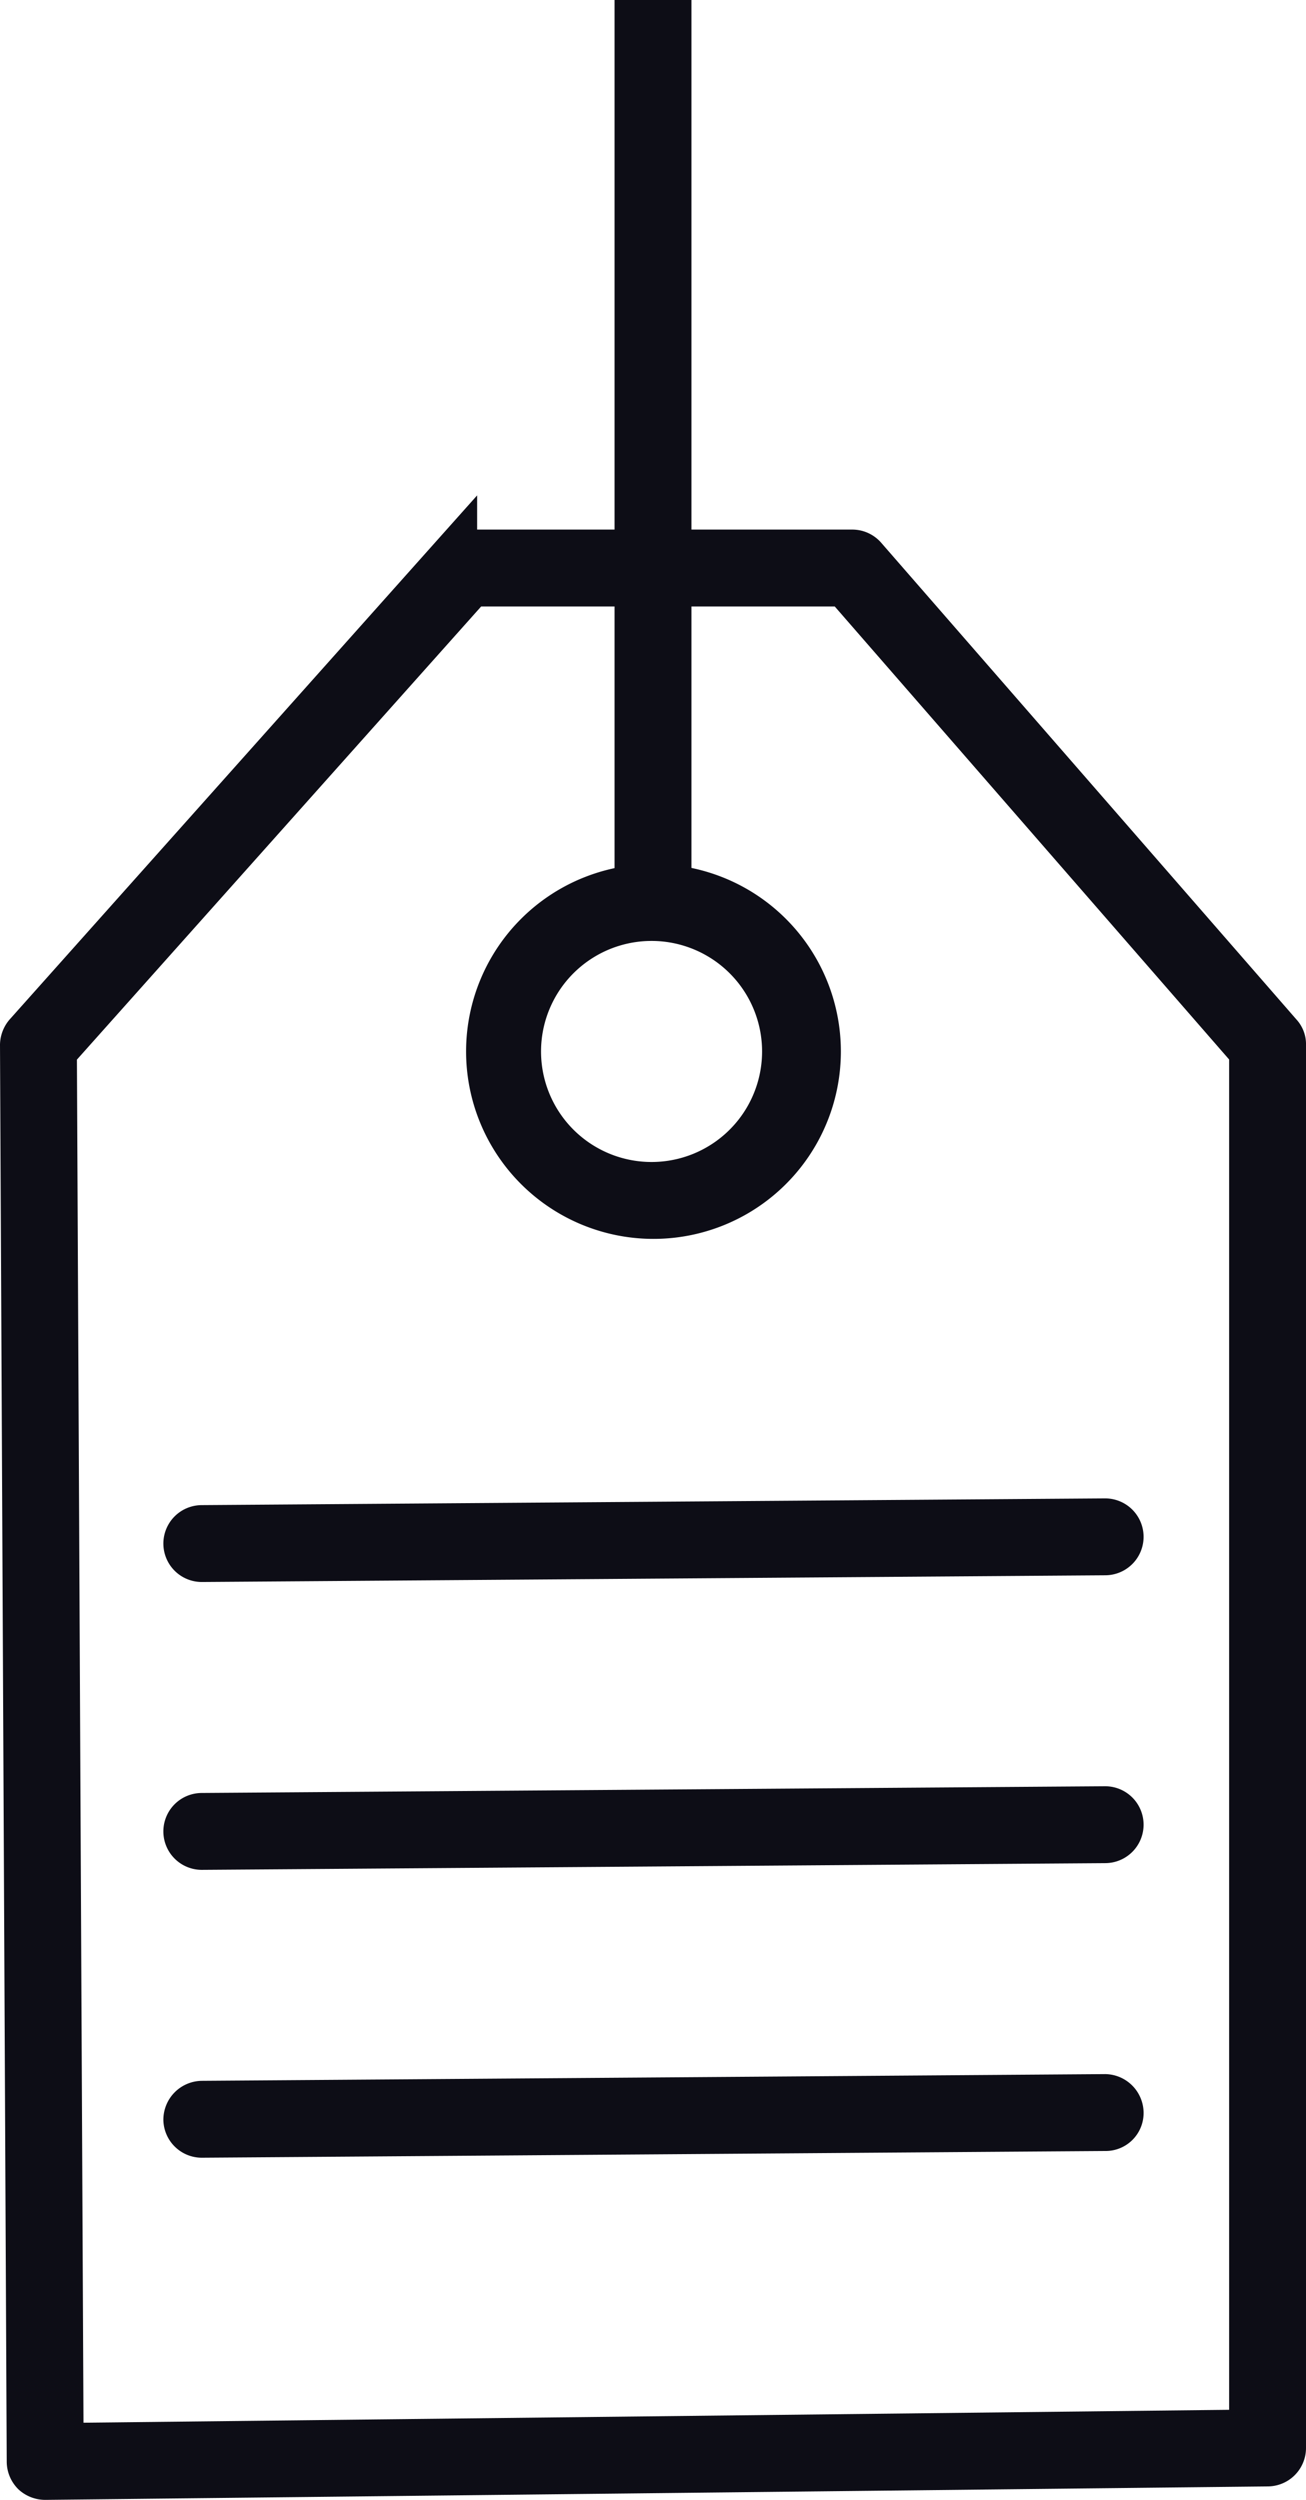
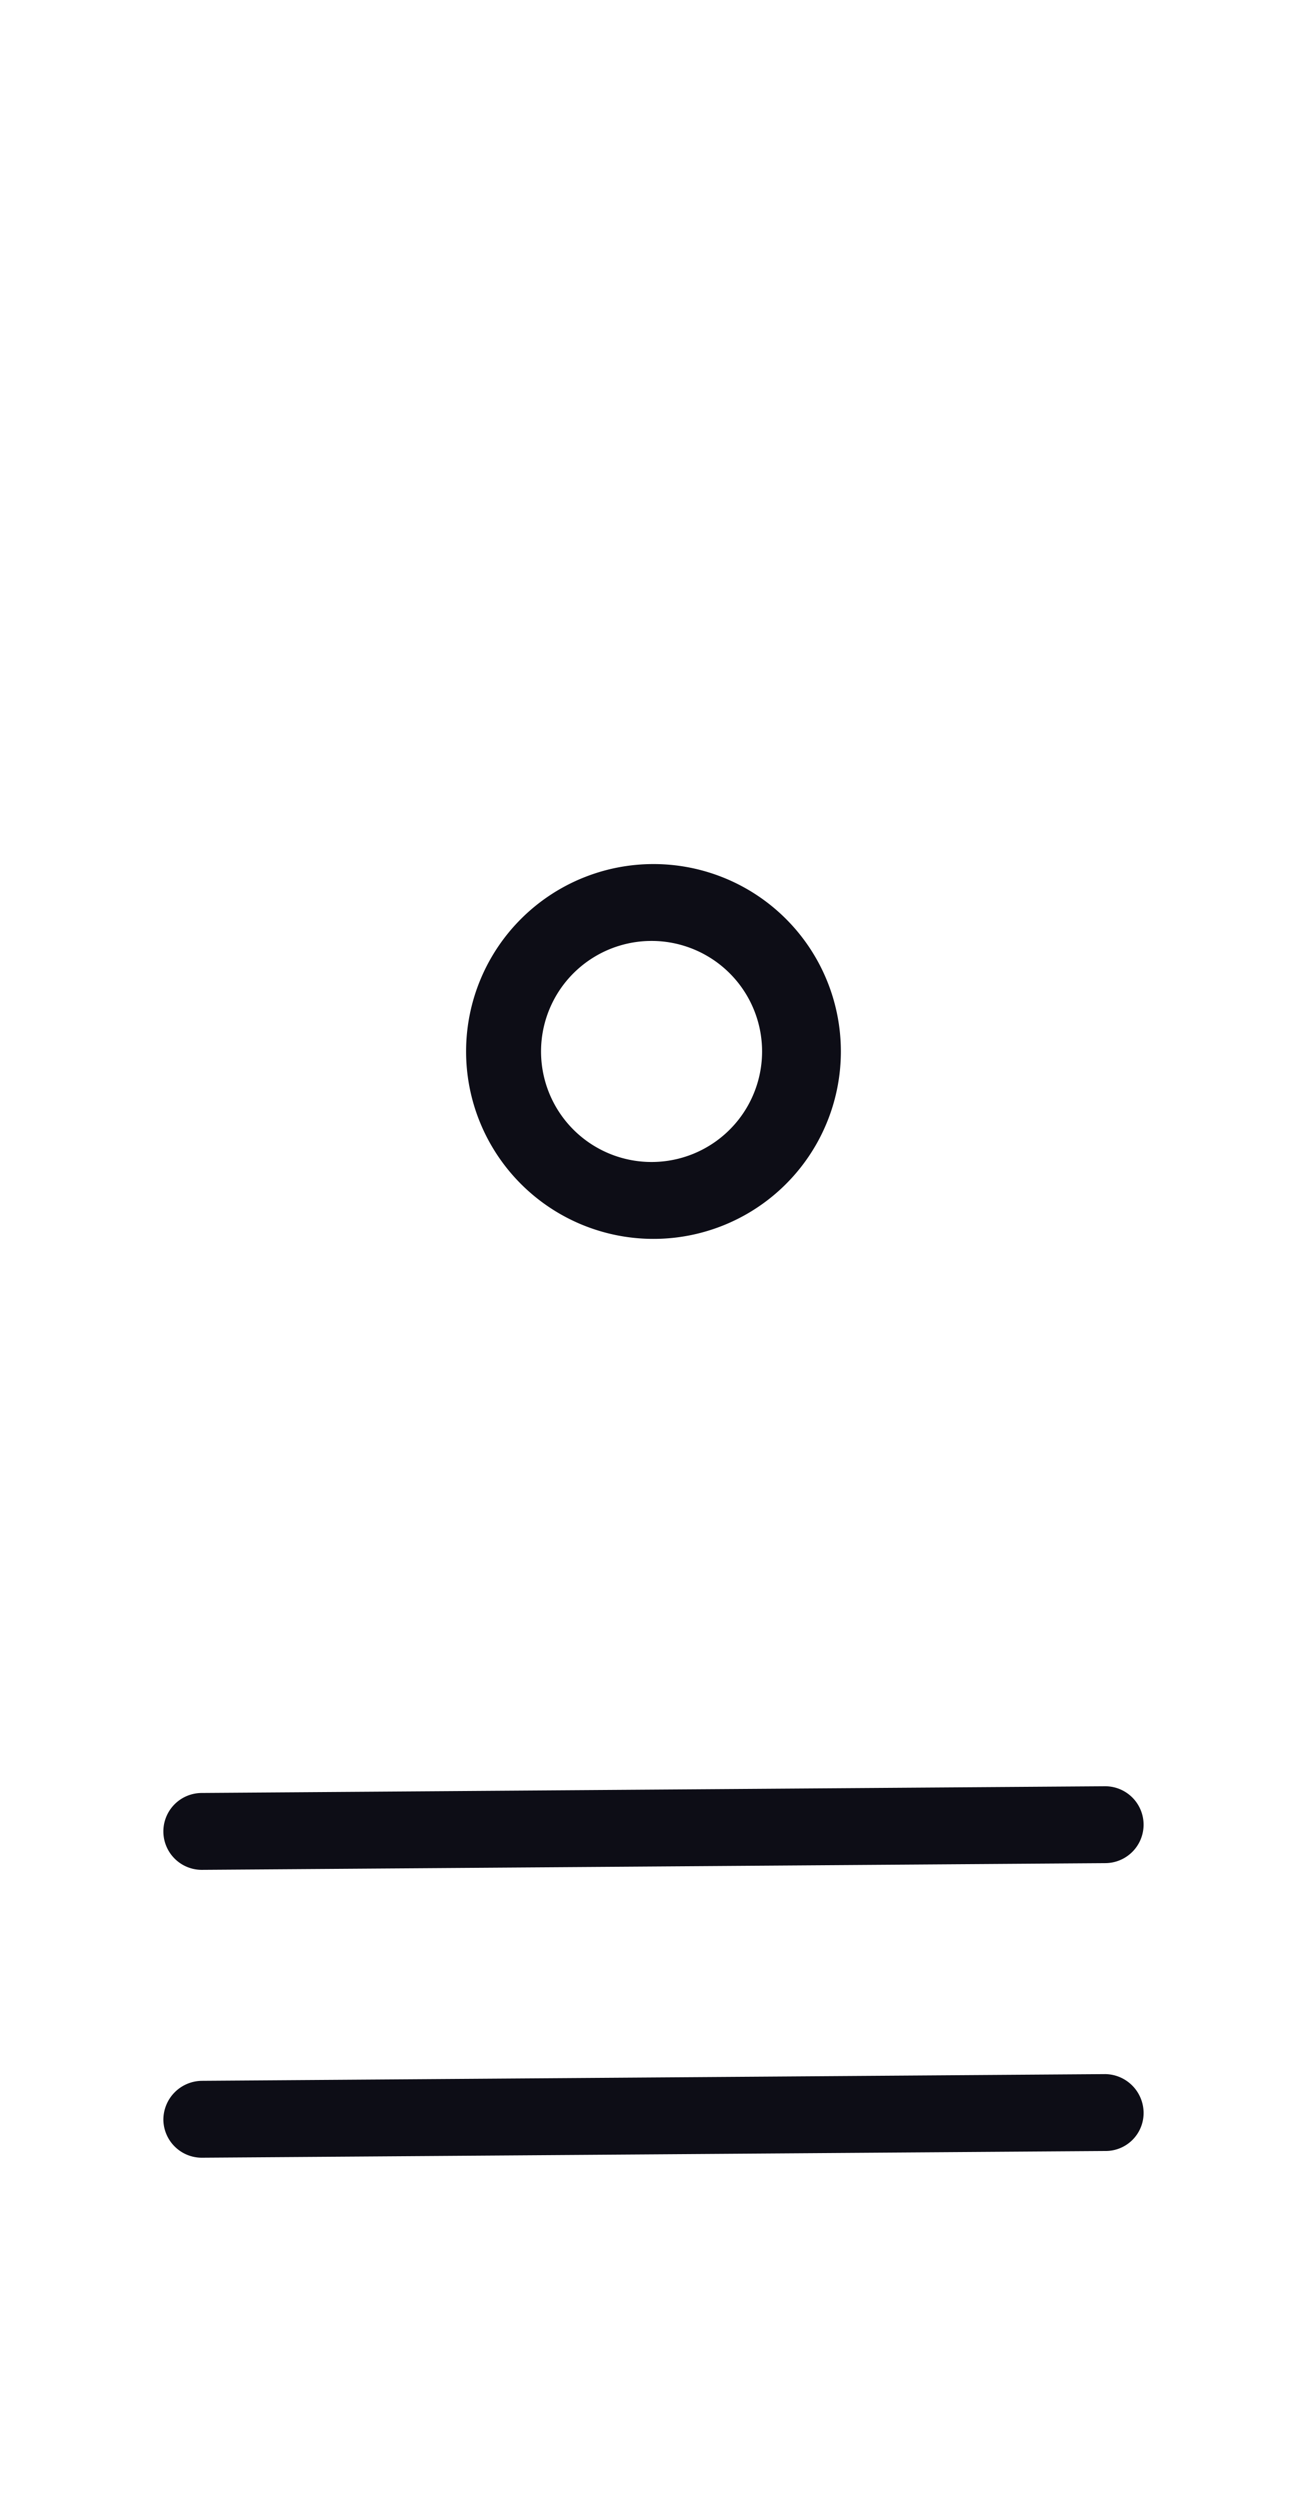
<svg xmlns="http://www.w3.org/2000/svg" width="27.18" height="52.02" viewBox="0 0 27.18 52.02">
  <g id="Calque_2" data-name="Calque 2">
    <g id="Calque_1-2" data-name="Calque 1">
-       <path d="M.94,51.52a.32.32,0,0,1-.21-.08.31.31,0,0,1-.09-.22L.5,21.74a.32.32,0,0,1,.08-.2l8.85-9.92a.33.33,0,0,1,.23-.1h8.08a.3.3,0,0,1,.22.1l8.65,9.93a.26.26,0,0,1,.07.19v29.2a.3.3,0,0,1-.3.3L.94,51.52ZM1.1,21.86l.14,29.06,24.84-.28V21.86L17.6,12.12H9.79Z" style="fill:#0d0d16;stroke:#0d0d16;stroke-miterlimit:10" />
-       <rect x="13.29" y="0.5" width="0.6" height="18.41" style="fill:#0d0d16;stroke:#0d0d16;stroke-miterlimit:10" />
-       <path d="M4.2,32.42a.3.3,0,0,1,0-.6L23,31.68h0a.3.3,0,0,1,0,.6L4.2,32.42Z" style="fill:#0d0d16;stroke:#0d0d16;stroke-miterlimit:10" />
      <path d="M4.2,38.41a.3.3,0,0,1-.3-.29.3.3,0,0,1,.3-.31L23,37.67h0a.3.3,0,0,1,0,.6L4.2,38.41Z" style="fill:#0d0d16;stroke:#0d0d16;stroke-miterlimit:10" />
      <path d="M4.2,44.4a.3.3,0,0,1-.3-.29.31.31,0,0,1,.3-.31L23,43.66h0a.31.31,0,0,1,.3.3.29.29,0,0,1-.3.3L4.2,44.4Z" style="fill:#0d0d16;stroke:#0d0d16;stroke-miterlimit:10" />
      <path d="M13.57,25.28A3.4,3.4,0,1,1,17,21.88,3.4,3.4,0,0,1,13.57,25.28Zm0-6.2a2.8,2.8,0,1,0,2.79,2.8A2.8,2.8,0,0,0,13.57,19.08Z" style="fill:#0d0d16;stroke:#0d0d16;stroke-miterlimit:10" />
    </g>
  </g>
</svg>